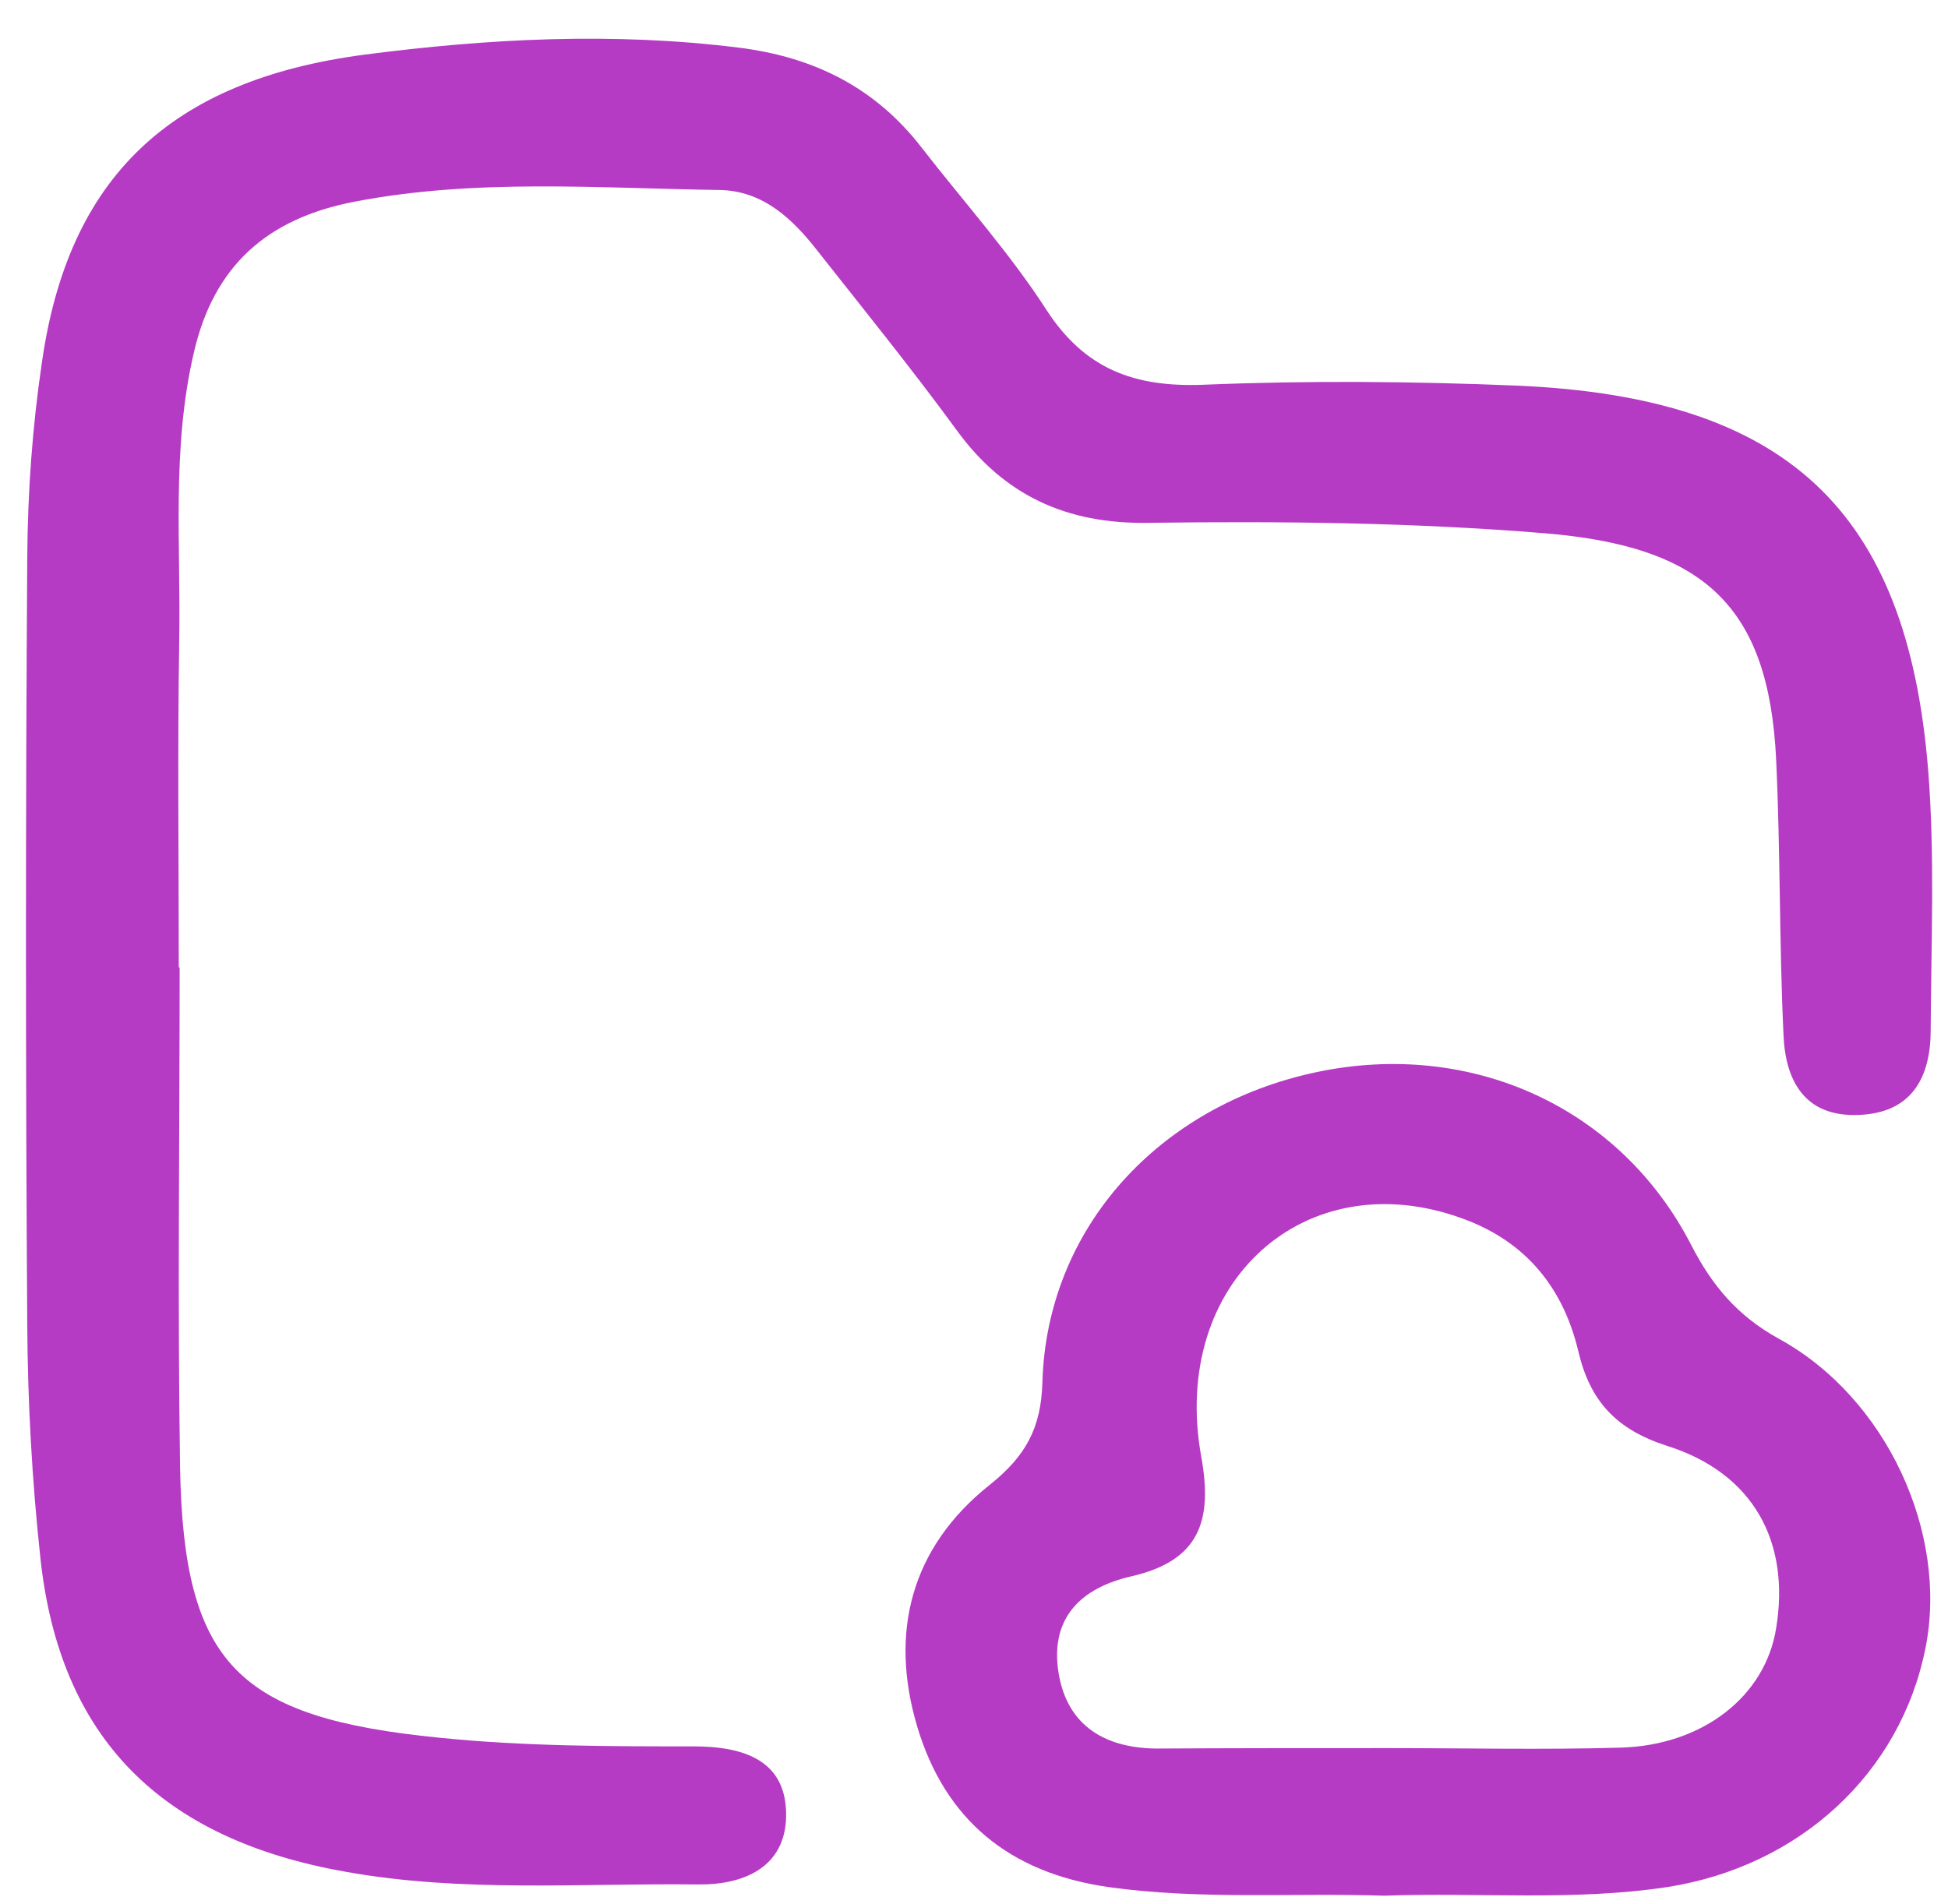
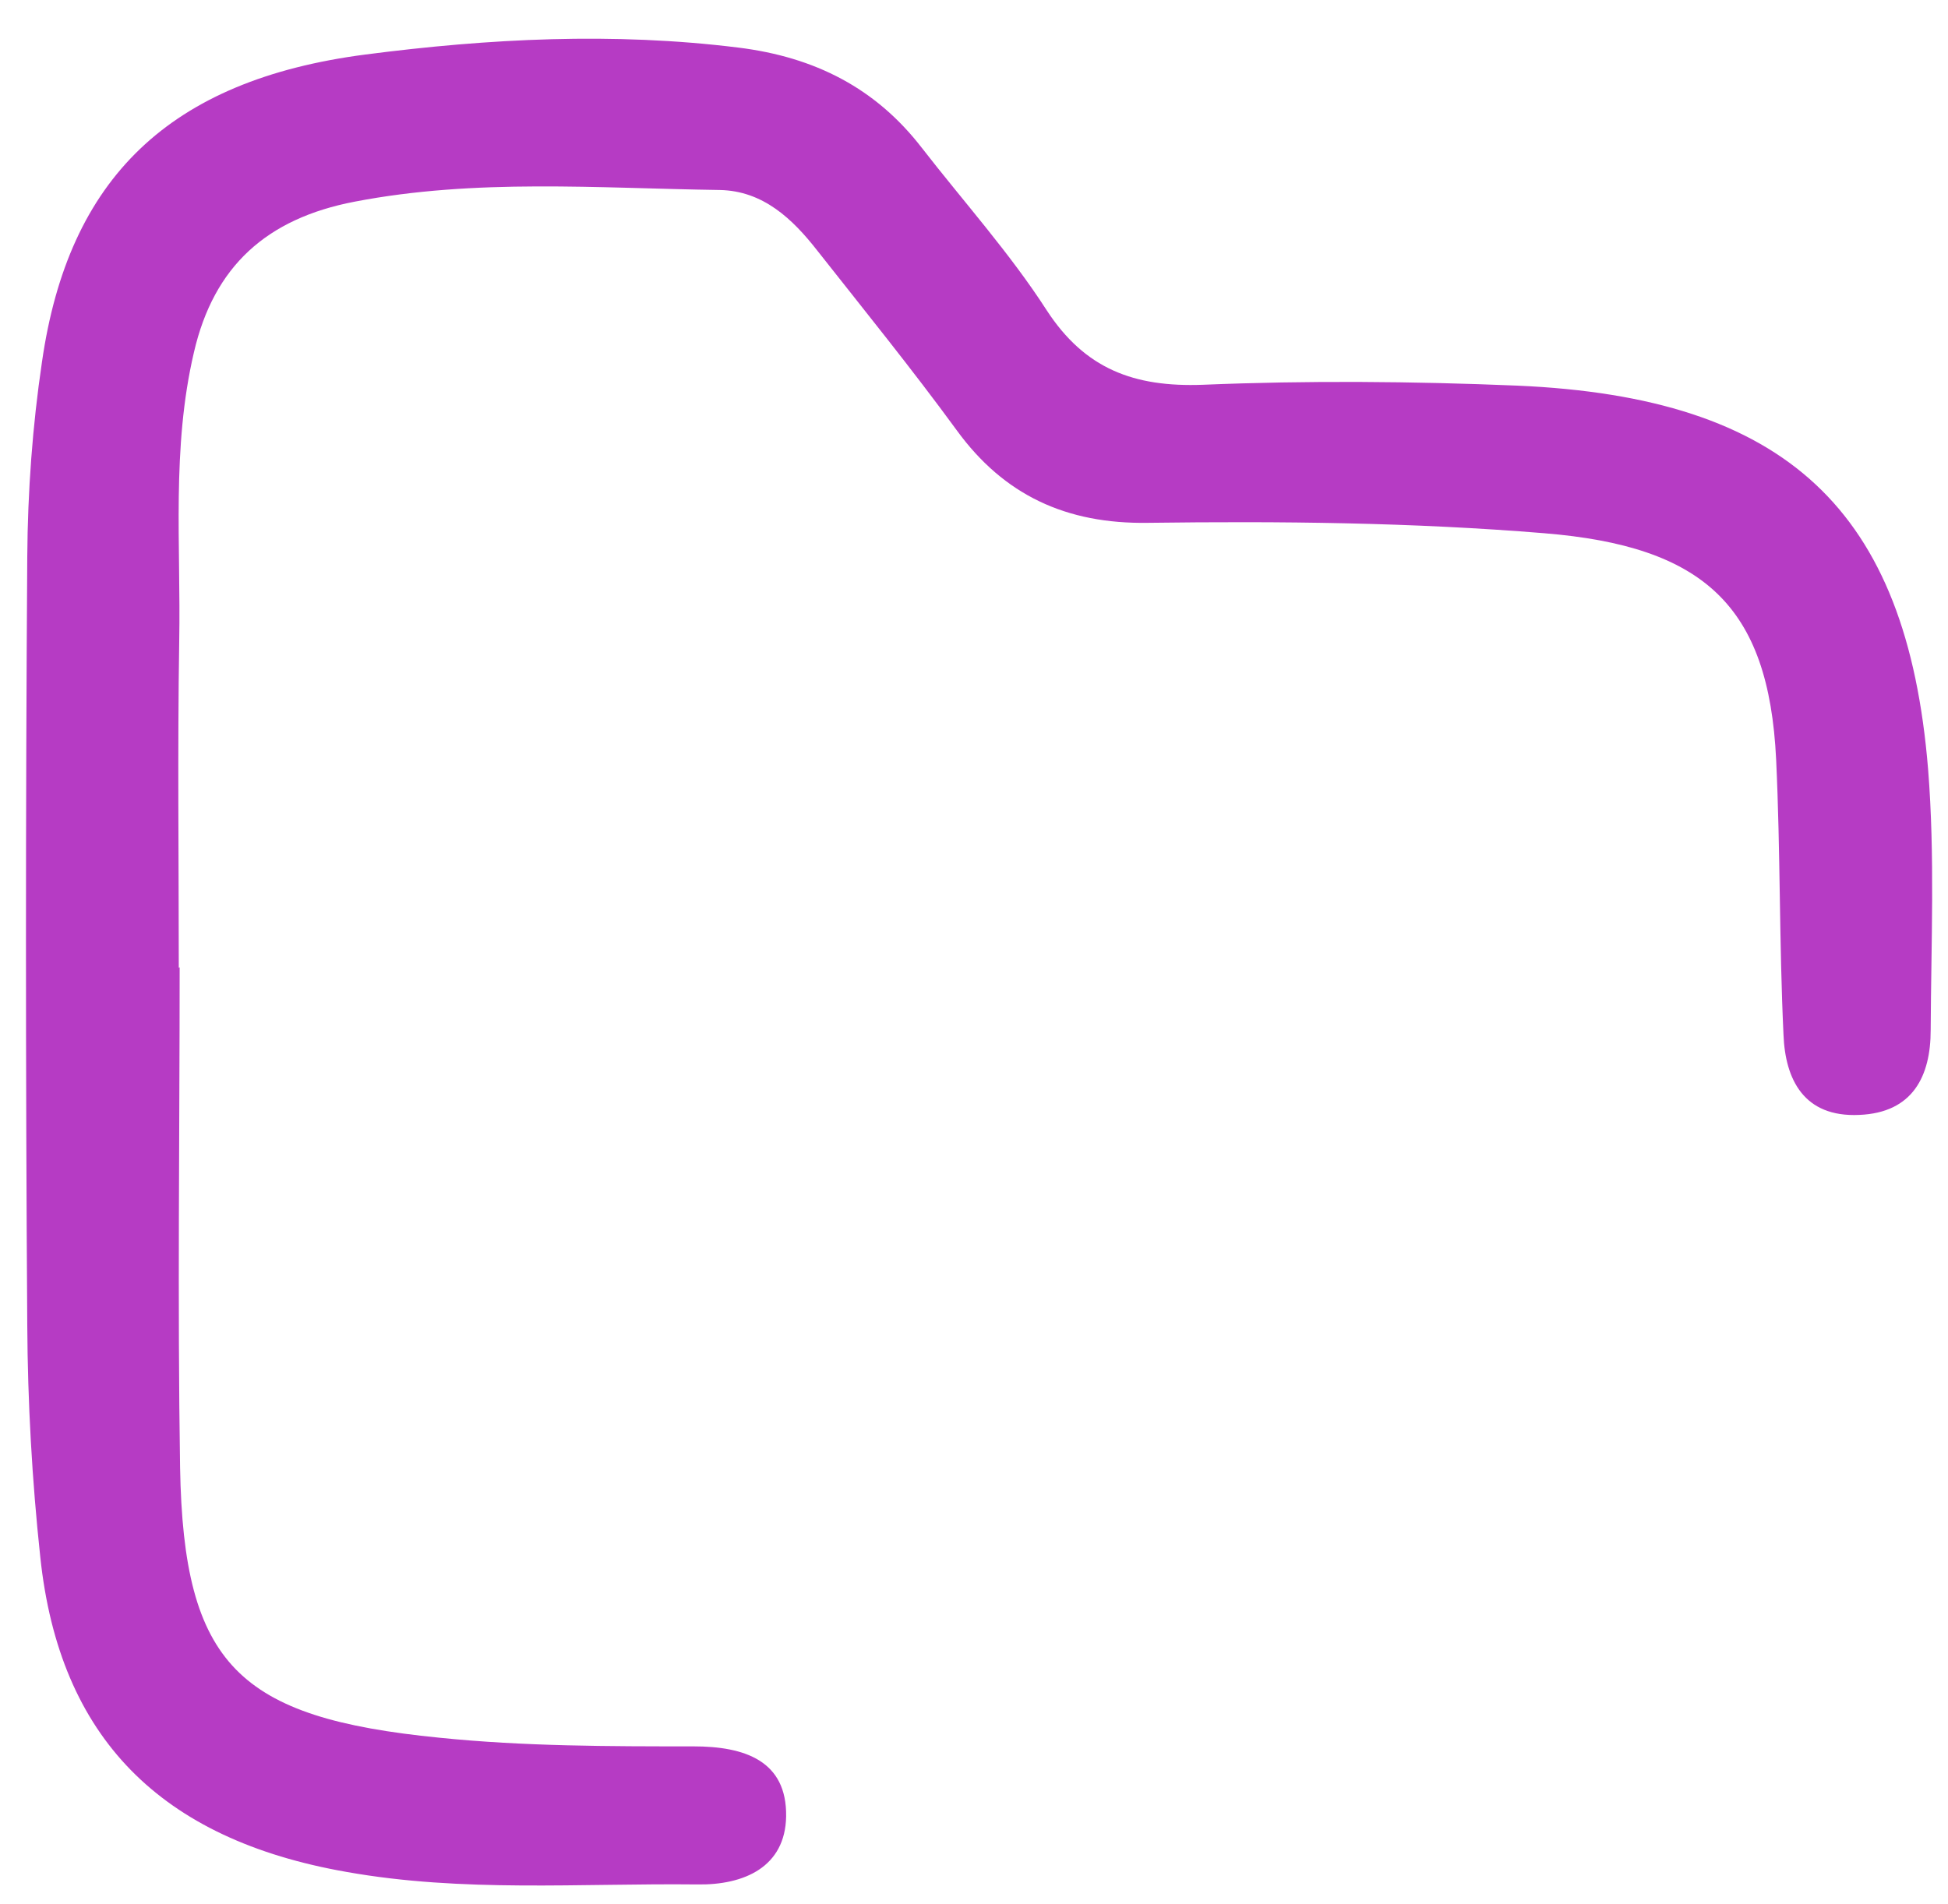
<svg xmlns="http://www.w3.org/2000/svg" width="45" height="44" viewBox="0 0 45 44" fill="none">
-   <path d="M4.15 22.35C4.15 26.2 4.1 30.06 4.16 33.91C4.24 38.47 5.51 39.69 10.15 40.15C12.11 40.35 14.06 40.35 16.02 40.35C17.2 40.35 18.18 40.68 18.16 41.97C18.14 43.13 17.2 43.56 16.1 43.54C13.4 43.51 10.69 43.73 8 43.25C3.72 42.5 1.37 40.16 0.93 35.97C0.74 34.2 0.64 32.41 0.63 30.62C0.59 24.7 0.59 18.78 0.63 12.86C0.64 11.36 0.75 9.84 0.97 8.36C1.58 4.12 3.91 1.85 8.44 1.26C11.29 0.89 14.17 0.74 17.06 1.1C18.83 1.32 20.23 2.04 21.29 3.41C22.26 4.66 23.33 5.85 24.18 7.17C25.06 8.52 26.19 8.95 27.79 8.89C30.21 8.79 32.63 8.81 35.05 8.91C41.26 9.18 44.05 11.77 44.54 17.77C44.7 19.77 44.61 21.79 44.6 23.8C44.6 24.86 44.19 25.71 42.95 25.76C41.67 25.82 41.24 24.94 41.2 23.91C41.1 21.79 41.13 19.67 41.03 17.55C40.86 13.99 39.35 12.62 35.67 12.32C32.62 12.07 29.57 12.04 26.52 12.08C24.63 12.11 23.19 11.44 22.1 9.94C21.07 8.53 19.96 7.16 18.88 5.79C18.31 5.06 17.63 4.41 16.63 4.39C13.81 4.35 10.99 4.12 8.19 4.66C6.16 5.05 4.94 6.15 4.48 8.14C3.96 10.36 4.18 12.59 4.14 14.82C4.1 17.33 4.13 19.85 4.13 22.36C4.13 22.35 4.14 22.35 4.15 22.35Z" fill="#B63BC4" />
-   <path d="M31.98 43.8C29.85 43.73 27.73 43.9 25.6 43.6C23.3 43.27 21.83 42.03 21.19 39.9C20.54 37.72 21.04 35.76 22.86 34.31C23.7 33.64 24.05 32.99 24.08 31.94C24.18 28.39 26.76 25.54 30.42 24.77C33.99 24.02 37.43 25.58 39.07 28.77C39.55 29.7 40.13 30.4 41.09 30.93C43.59 32.3 45.01 35.43 44.48 38.08C43.9 40.98 41.57 43.12 38.52 43.6C36.35 43.93 34.16 43.72 31.98 43.8ZM32.06 40.39C33.85 40.39 35.63 40.43 37.42 40.38C39.34 40.33 40.78 39.19 41.03 37.62C41.36 35.62 40.5 34.04 38.52 33.41C37.33 33.03 36.73 32.37 36.46 31.22C36.12 29.79 35.28 28.7 33.8 28.16C30.17 26.82 27.02 29.62 27.75 33.66C28.02 35.15 27.7 36.06 26.14 36.42C24.96 36.69 24.29 37.38 24.44 38.56C24.6 39.79 25.43 40.39 26.72 40.4C28.49 40.39 30.28 40.39 32.06 40.39Z" fill="#B63BC4" />
+   <path d="M4.15 22.35C4.15 26.2 4.1 30.06 4.16 33.91C4.24 38.47 5.51 39.69 10.15 40.15C12.11 40.35 14.06 40.35 16.02 40.35C17.2 40.35 18.18 40.68 18.16 41.97C18.14 43.13 17.2 43.56 16.1 43.54C13.4 43.51 10.69 43.73 8 43.25C3.72 42.5 1.37 40.16 0.93 35.97C0.74 34.2 0.64 32.41 0.63 30.62C0.59 24.7 0.59 18.78 0.63 12.86C0.64 11.36 0.75 9.84 0.97 8.36C1.58 4.12 3.91 1.85 8.44 1.26C11.29 0.89 14.17 0.74 17.06 1.1C18.83 1.32 20.23 2.04 21.29 3.41C22.26 4.66 23.33 5.85 24.18 7.17C25.06 8.52 26.19 8.95 27.79 8.89C30.21 8.79 32.63 8.81 35.05 8.91C41.26 9.18 44.05 11.77 44.54 17.77C44.7 19.77 44.61 21.79 44.6 23.8C44.6 24.86 44.19 25.71 42.95 25.76C41.67 25.82 41.24 24.94 41.2 23.91C41.1 21.79 41.13 19.67 41.03 17.55C40.86 13.99 39.35 12.62 35.67 12.32C32.62 12.07 29.57 12.04 26.52 12.08C24.63 12.11 23.19 11.44 22.1 9.94C21.07 8.53 19.96 7.16 18.88 5.79C18.31 5.06 17.63 4.41 16.63 4.39C13.81 4.35 10.99 4.12 8.19 4.66C6.16 5.05 4.94 6.15 4.48 8.14C3.96 10.36 4.18 12.59 4.14 14.82C4.1 17.33 4.13 19.85 4.13 22.36Z" fill="#B63BC4" />
</svg>